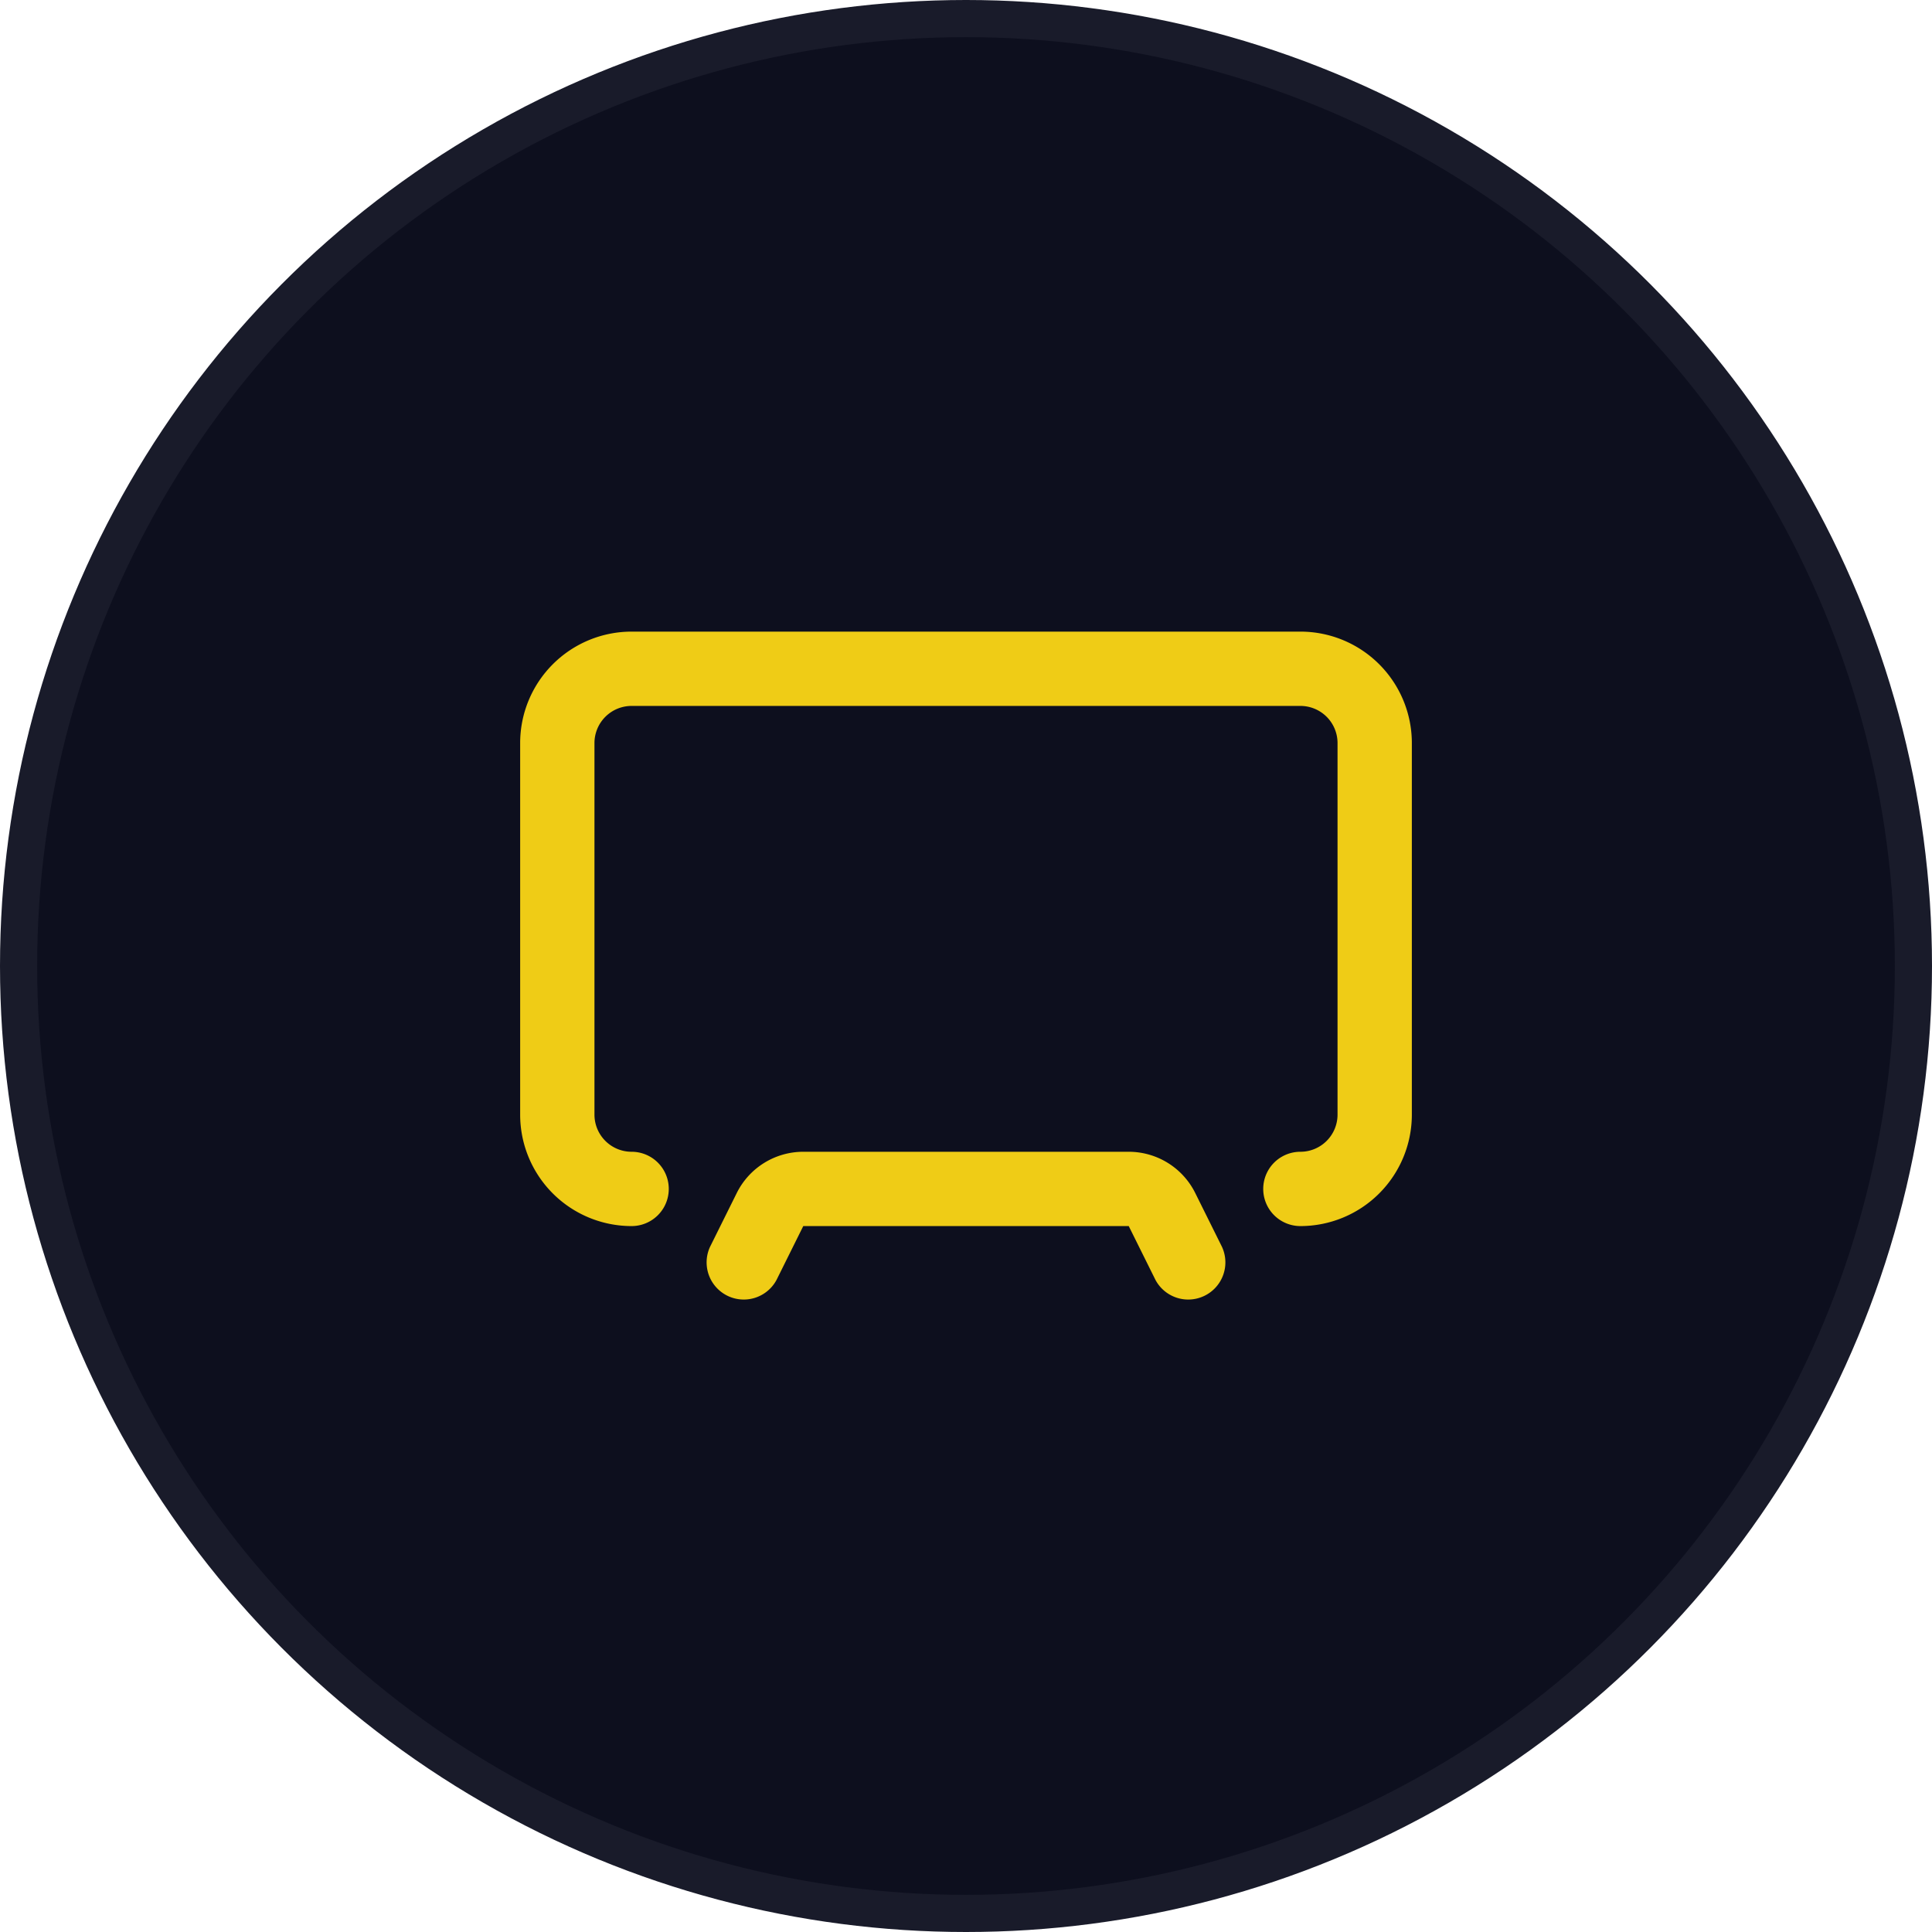
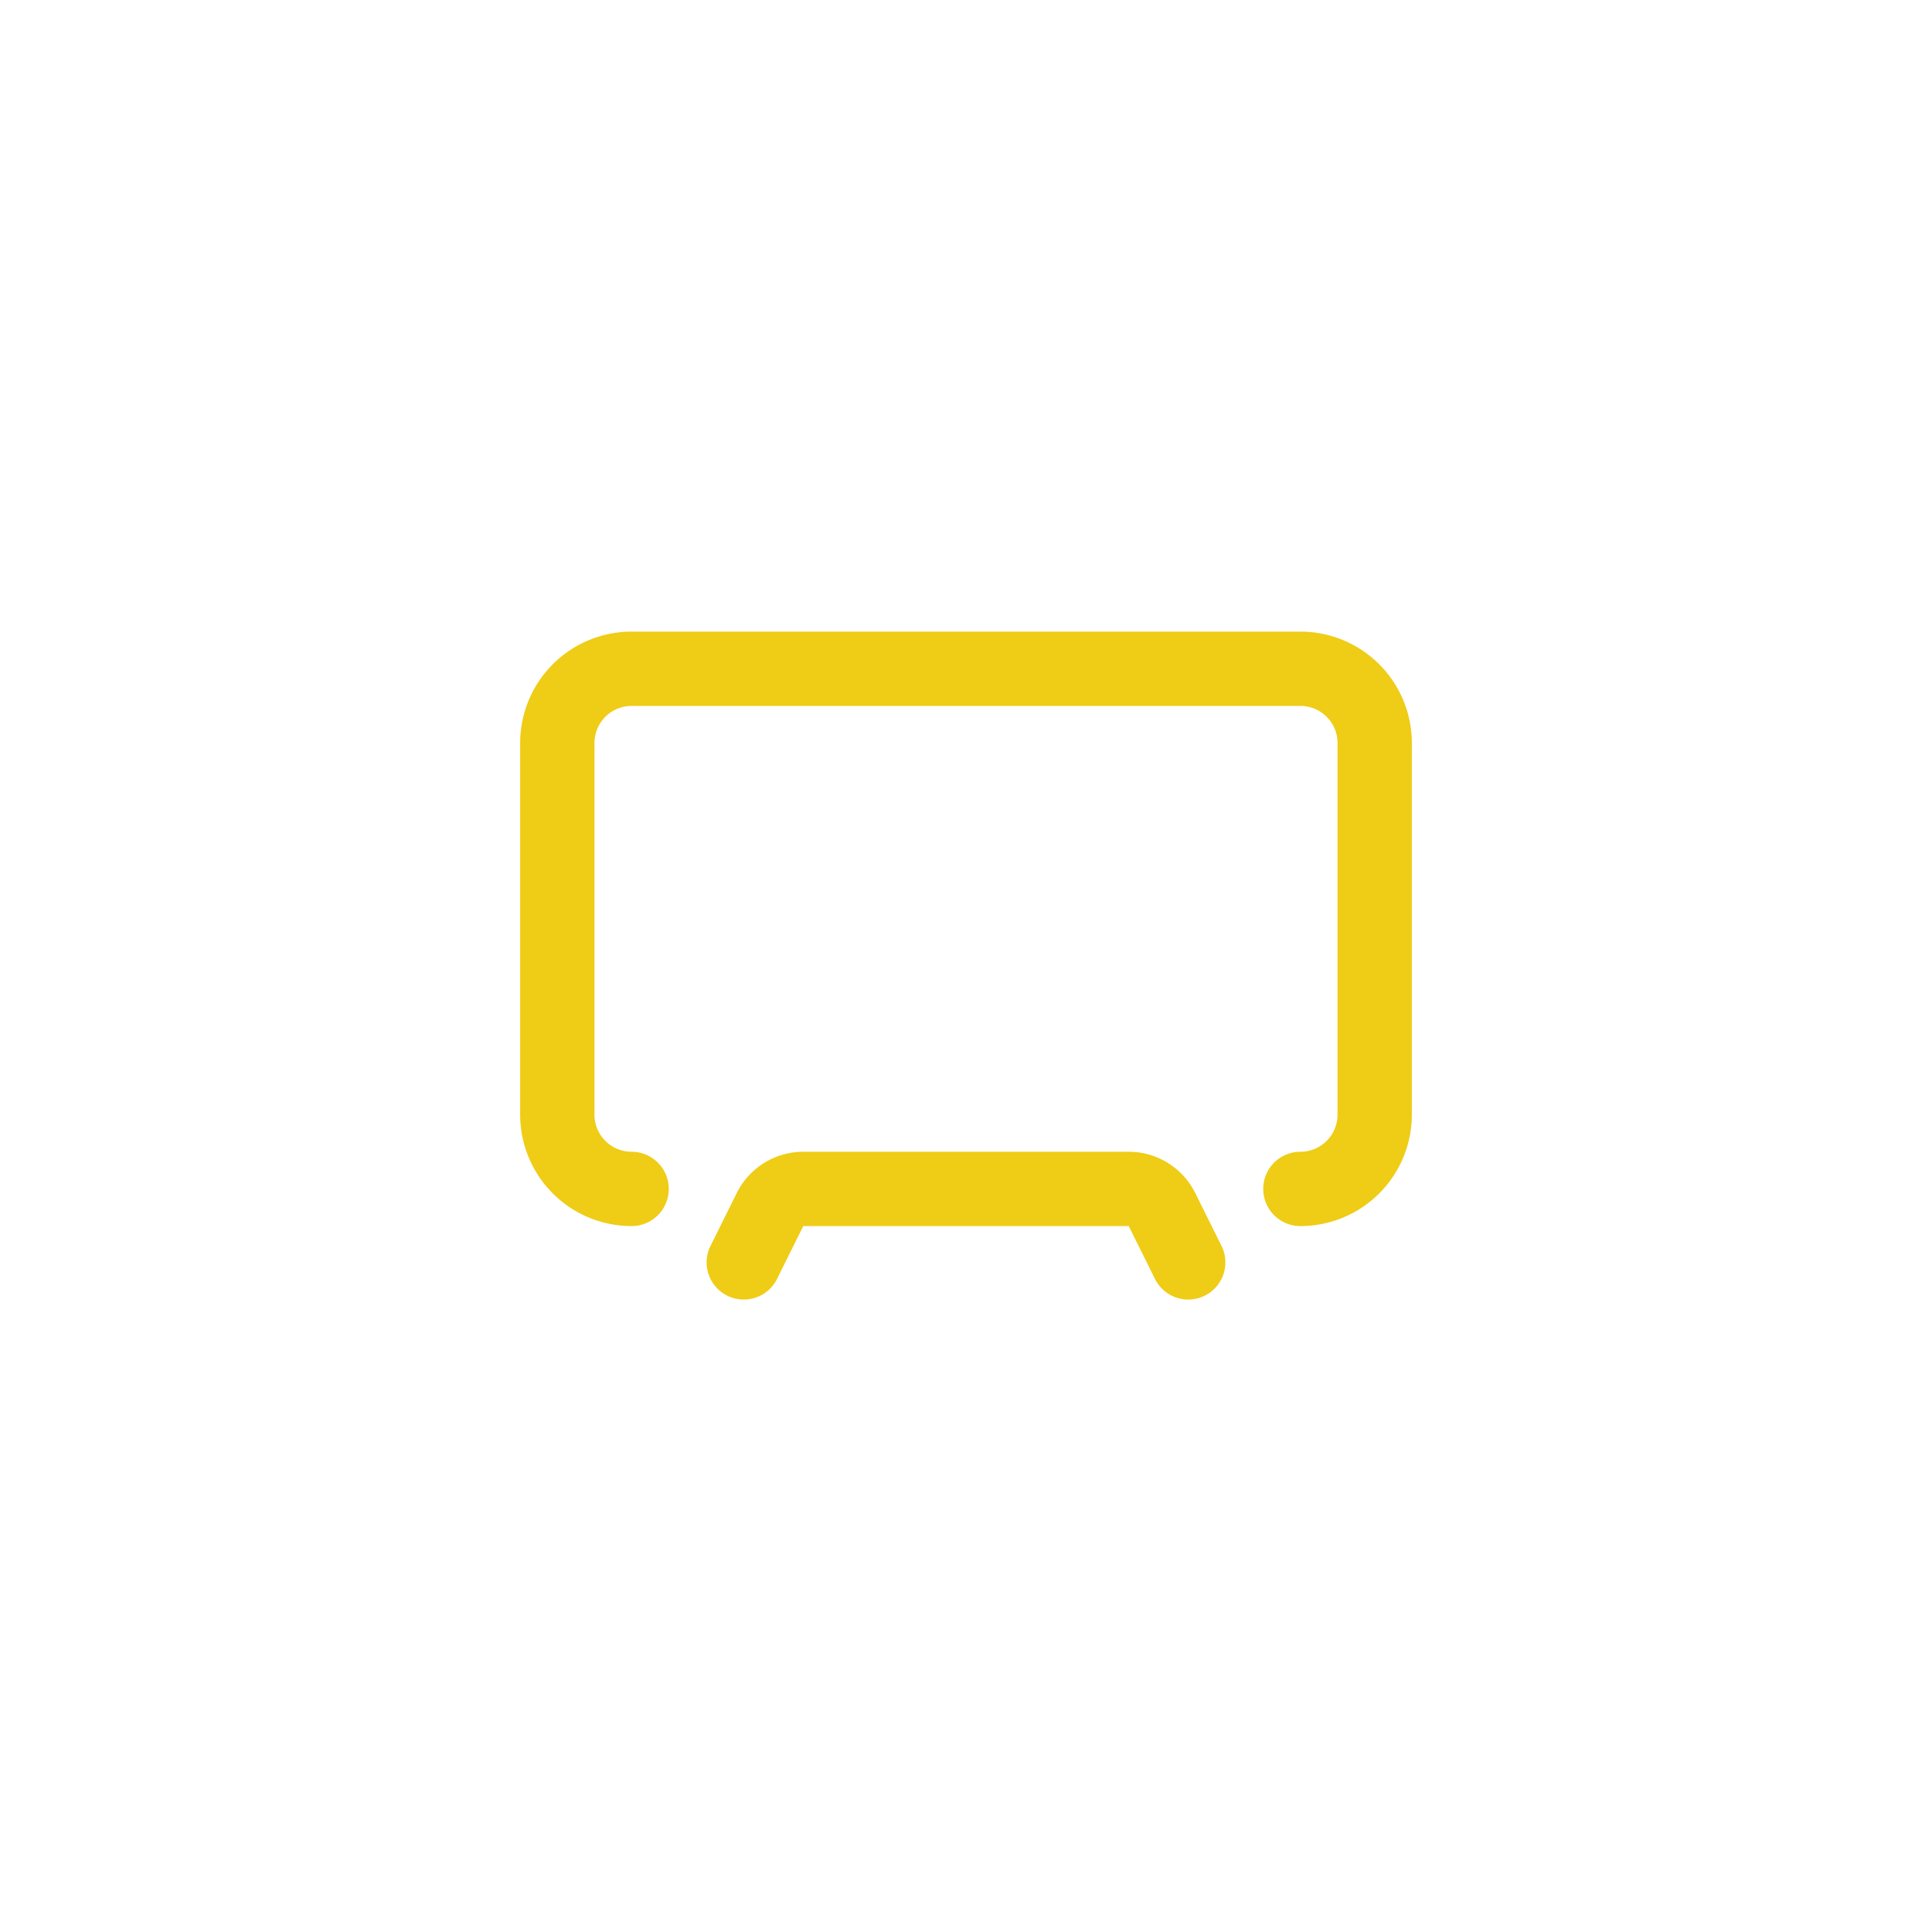
<svg xmlns="http://www.w3.org/2000/svg" width="52" height="52" fill="none">
-   <circle cx="26" cy="26" r="25.5" fill="#0D0F1E" stroke="#191B2A" />
  <path fill-rule="evenodd" clip-rule="evenodd" d="M38 20v10a3 3 0 01-3 3 1 1 0 110-2 1 1 0 001-1V20a1 1 0 00-1-1H17a1 1 0 00-1 1v10a1 1 0 001 1 1 1 0 110 2 3 3 0 01-3-3V20a3 3 0 013-3h18a3 3 0 013 3zm-6.9 14.45a1 1 0 001.79-.89l-.72-1.45A2 2 0 0030.38 31h-8.76a2 2 0 00-1.79 1.11l-.72 1.45a1 1 0 001.79.89l.72-1.45h8.76l.72 1.45z" fill="#EFCC16" />
</svg>